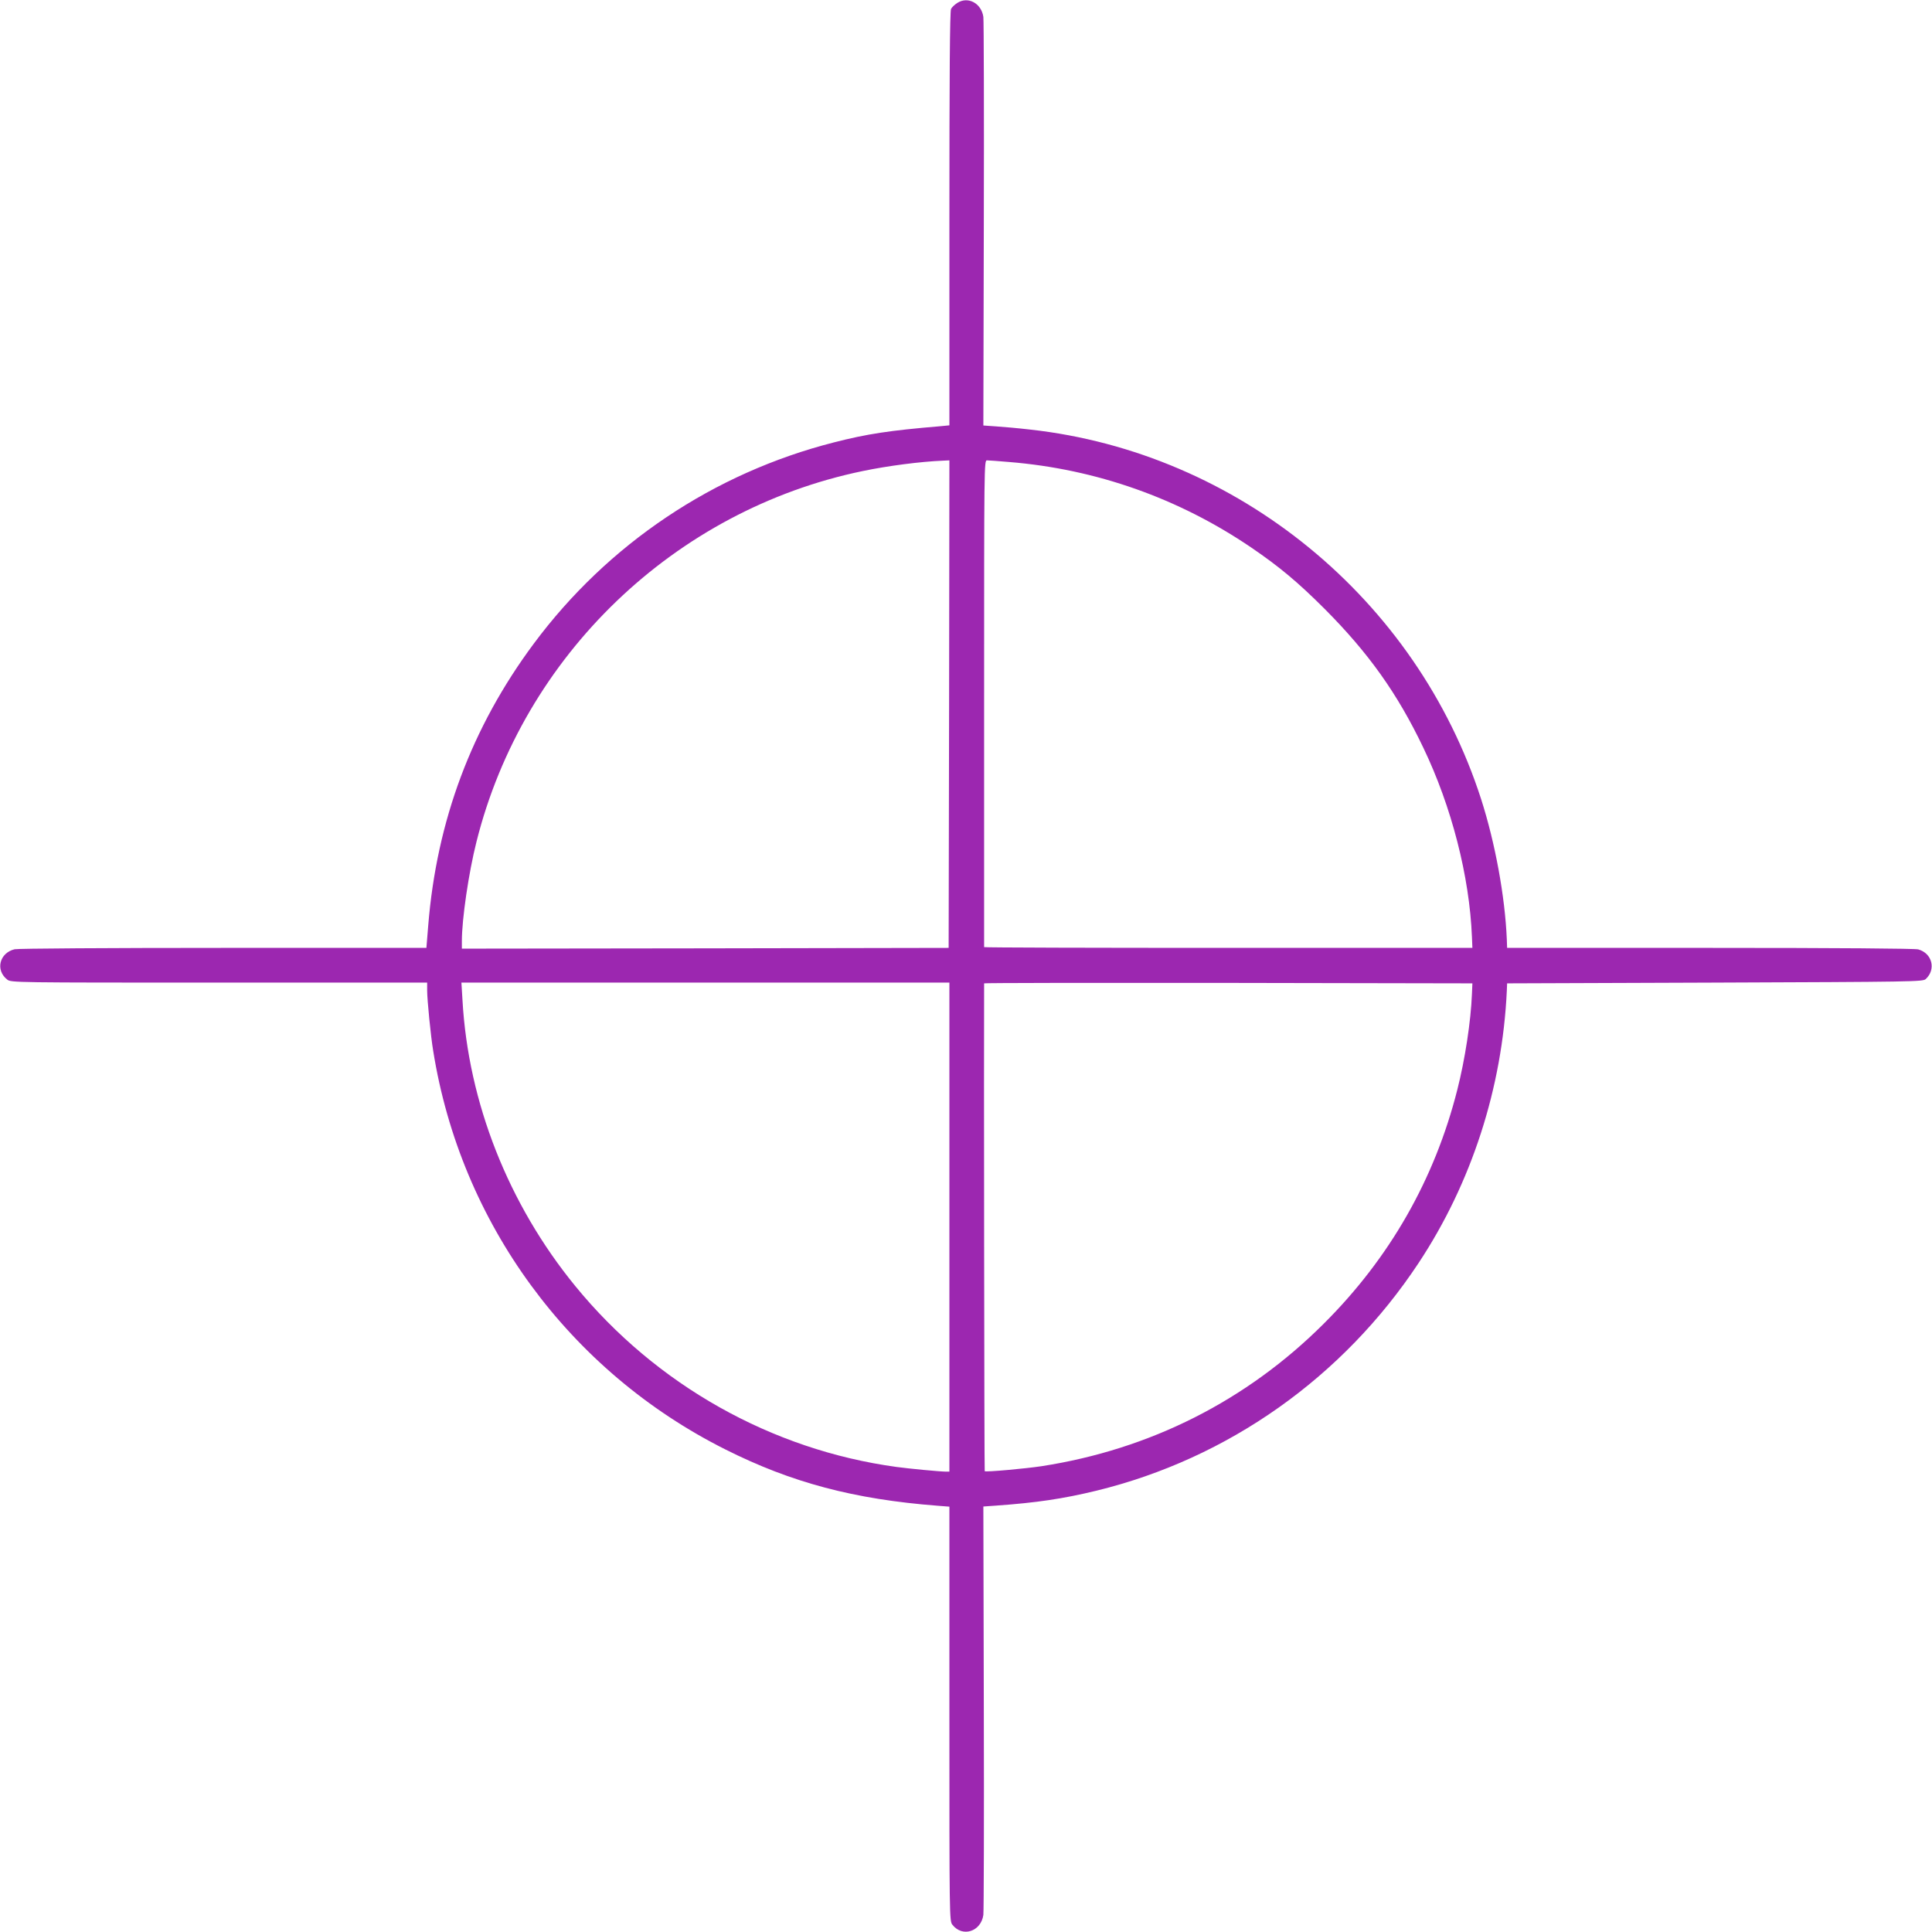
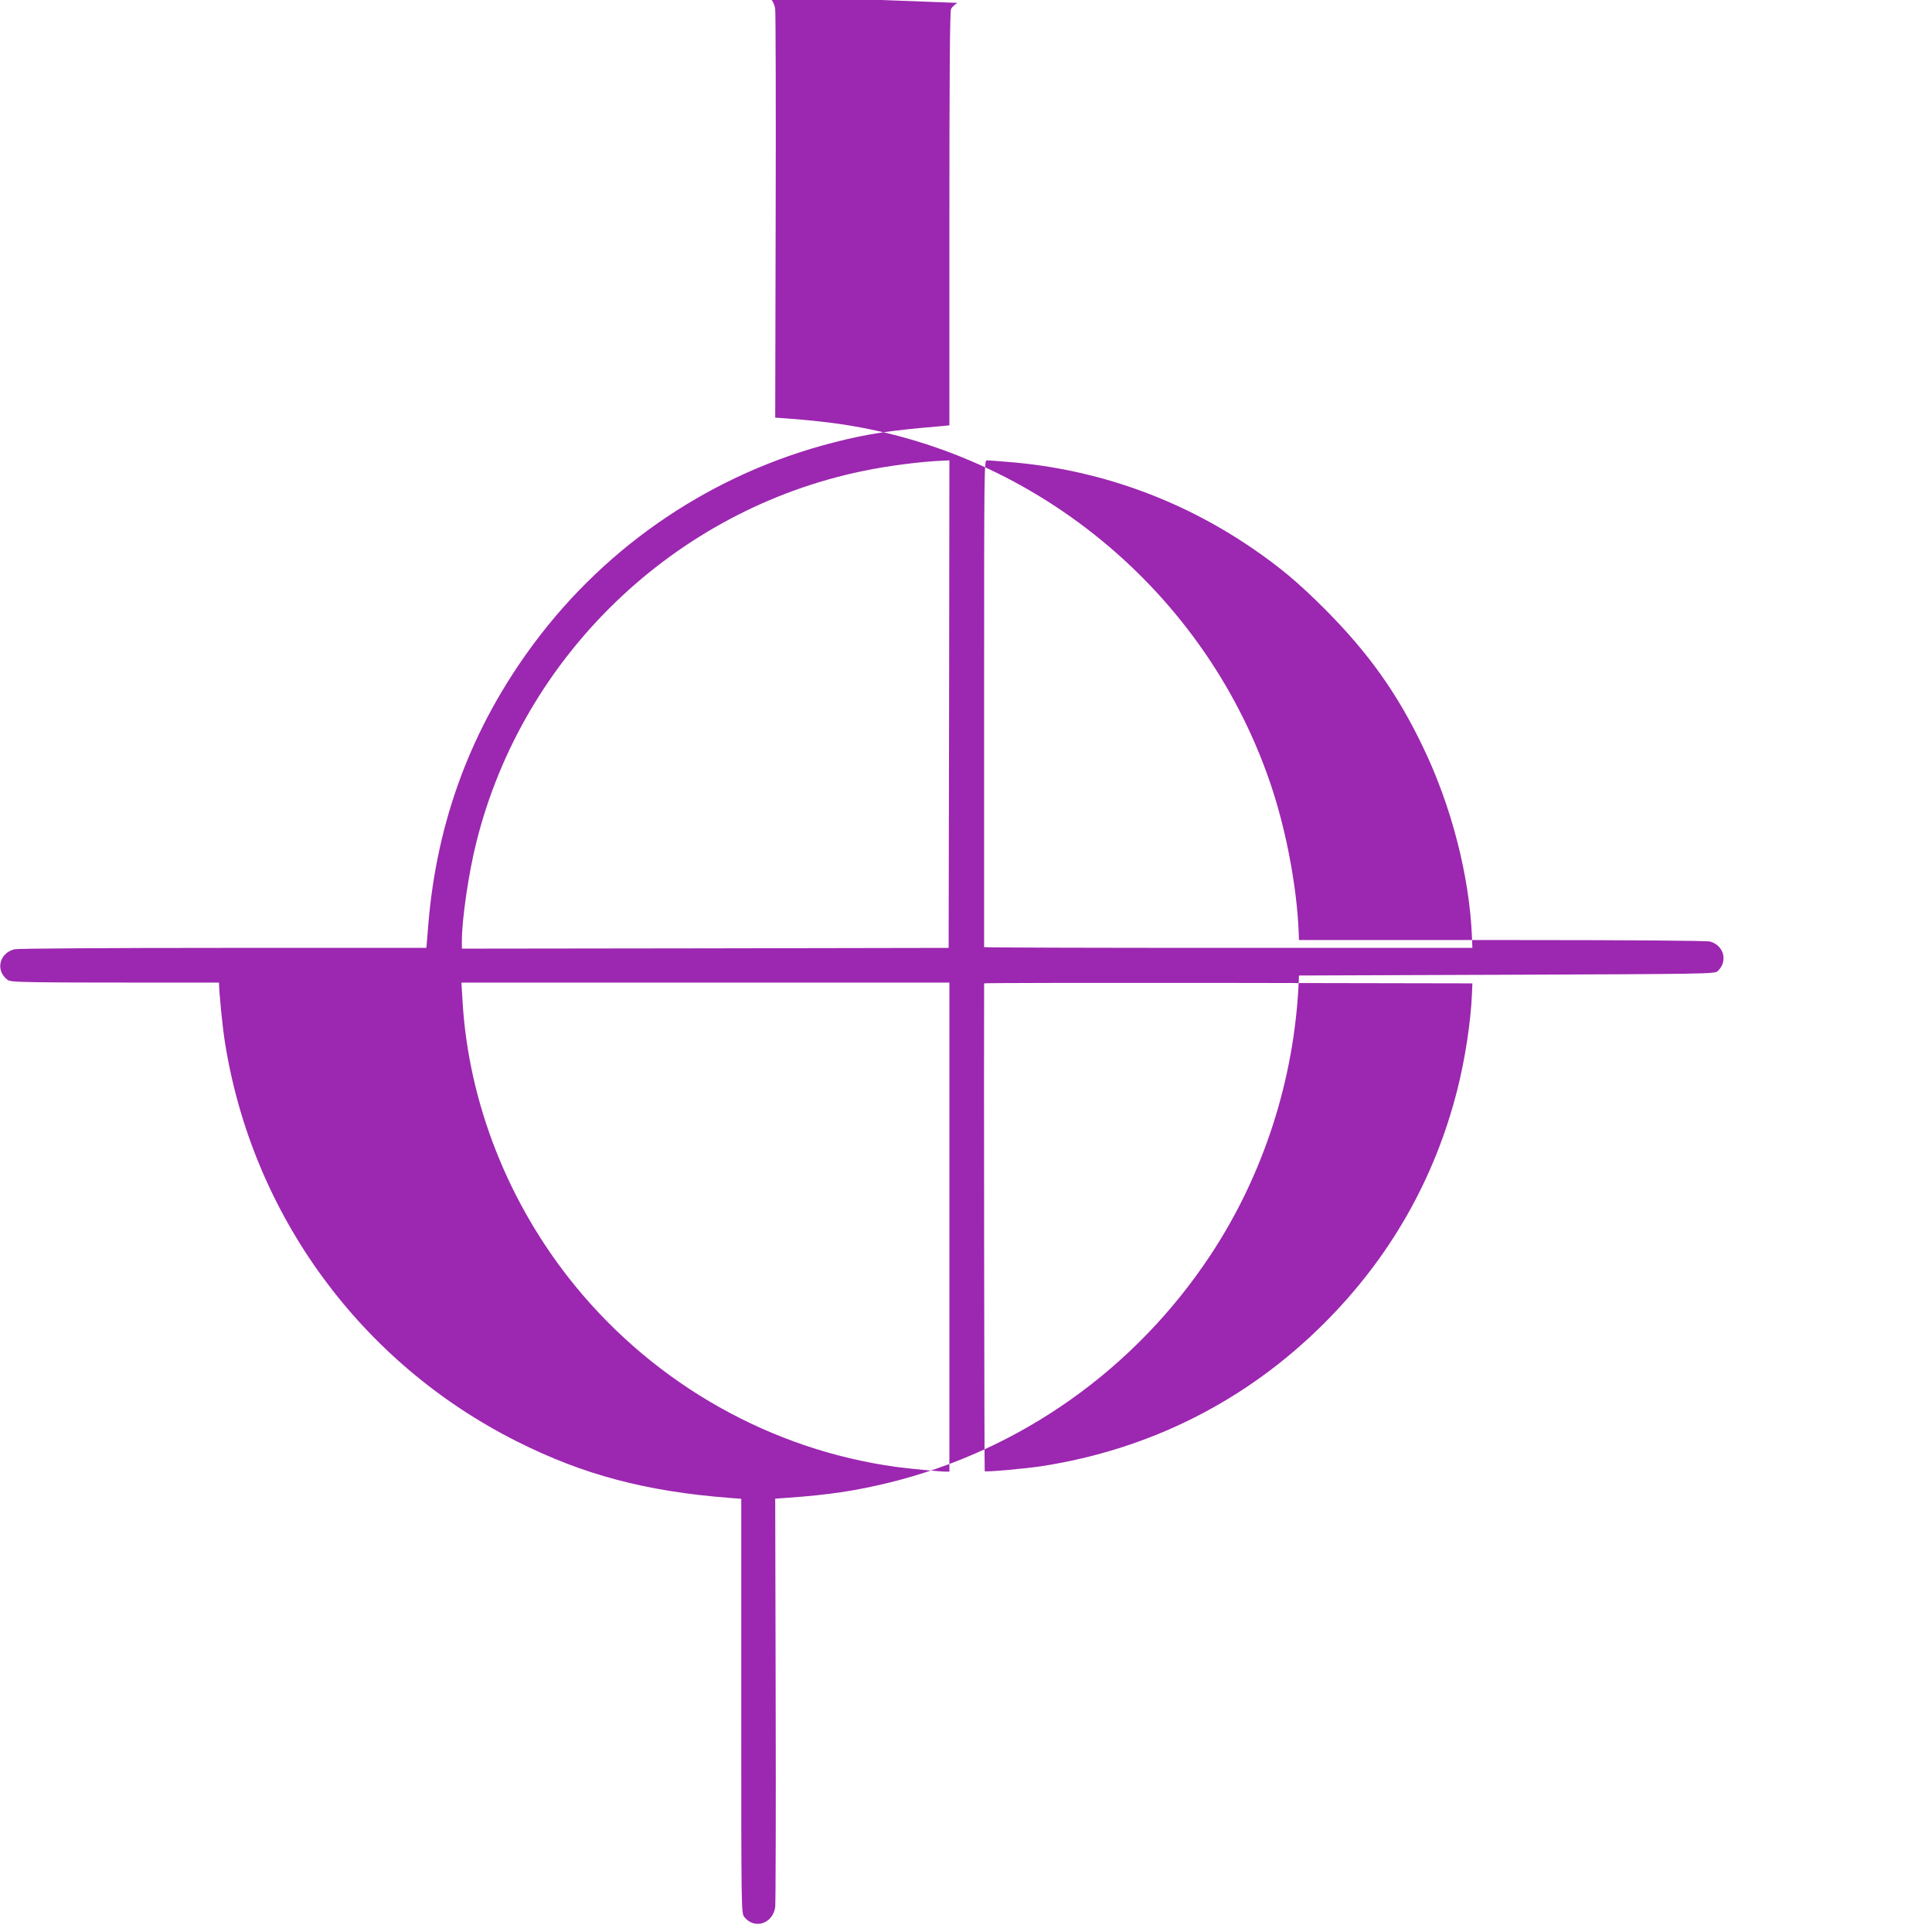
<svg xmlns="http://www.w3.org/2000/svg" version="1.0" width="1280pt" height="1280pt" viewBox="0 0 1280 1280" preserveAspectRatio="xMidYMid meet">
  <g transform="translate(0,1280) scale(0.1,-0.1)" fill="#9c27b0" stroke="none">
-     <path d="M6343 12781 c-17 -11 -37 -29 -42 -40 -8 -14 -11 -441 -11 -1390 l0 -1369 -62 -6 c-334 -28 -485 -51 -703 -107 -797 -203 -1499 -674 -1989 -1334 -411 -553 -643 -1172 -699 -1868 l-12 -147 -1345 0 c-757 0 -1362 -4 -1383 -9 -101 -24 -129 -139 -49 -201 24 -20 48 -20 1403 -20 l1379 0 0 -52 c0 -62 24 -305 40 -400 182 -1141 901 -2122 1936 -2641 438 -220 852 -330 1407 -373 l77 -6 0 -1373 c0 -1349 0 -1373 20 -1397 66 -85 189 -46 205 65 3 23 5 641 3 1374 l-3 1332 85 6 c266 19 443 45 665 99 872 213 1633 751 2134 1509 350 529 554 1159 584 1802 l2 50 1376 5 c1314 5 1378 6 1397 23 70 64 44 171 -49 197 -21 6 -529 10 -1379 10 l-1345 0 -2 57 c-12 284 -77 638 -170 928 -427 1326 -1612 2297 -2988 2449 -77 9 -178 18 -225 21 l-85 6 3 1332 c2 733 0 1351 -3 1375 -13 90 -101 138 -172 93z m-55 -4646 l-3 -1615 -1613 -3 -1612 -2 0 51 c0 144 45 453 97 658 309 1233 1313 2197 2558 2455 168 35 384 63 533 69 l42 2 -2 -1615z m399 1604 c576 -47 1122 -240 1602 -566 185 -126 309 -229 487 -407 290 -291 482 -560 653 -918 188 -391 307 -854 323 -1256 l3 -72 -1618 0 c-889 0 -1617 2 -1617 5 0 3 0 730 0 1615 0 1588 0 1610 19 1610 11 0 78 -5 148 -11z m-397 -5069 l0 -1620 -22 0 c-38 0 -248 20 -328 31 -828 113 -1594 544 -2129 1199 -443 542 -709 1216 -747 1895 l-7 115 1616 0 1617 0 0 -1620z m3462 1545 c-7 -181 -46 -435 -97 -635 -150 -593 -448 -1115 -885 -1550 -511 -510 -1151 -833 -1870 -944 -106 -16 -370 -40 -376 -33 -3 2 -6 2850 -4 3232 0 3 728 4 1618 3 l1617 -3 -3 -70z" />
+     <path d="M6343 12781 c-17 -11 -37 -29 -42 -40 -8 -14 -11 -441 -11 -1390 l0 -1369 -62 -6 c-334 -28 -485 -51 -703 -107 -797 -203 -1499 -674 -1989 -1334 -411 -553 -643 -1172 -699 -1868 l-12 -147 -1345 0 c-757 0 -1362 -4 -1383 -9 -101 -24 -129 -139 -49 -201 24 -20 48 -20 1403 -20 c0 -62 24 -305 40 -400 182 -1141 901 -2122 1936 -2641 438 -220 852 -330 1407 -373 l77 -6 0 -1373 c0 -1349 0 -1373 20 -1397 66 -85 189 -46 205 65 3 23 5 641 3 1374 l-3 1332 85 6 c266 19 443 45 665 99 872 213 1633 751 2134 1509 350 529 554 1159 584 1802 l2 50 1376 5 c1314 5 1378 6 1397 23 70 64 44 171 -49 197 -21 6 -529 10 -1379 10 l-1345 0 -2 57 c-12 284 -77 638 -170 928 -427 1326 -1612 2297 -2988 2449 -77 9 -178 18 -225 21 l-85 6 3 1332 c2 733 0 1351 -3 1375 -13 90 -101 138 -172 93z m-55 -4646 l-3 -1615 -1613 -3 -1612 -2 0 51 c0 144 45 453 97 658 309 1233 1313 2197 2558 2455 168 35 384 63 533 69 l42 2 -2 -1615z m399 1604 c576 -47 1122 -240 1602 -566 185 -126 309 -229 487 -407 290 -291 482 -560 653 -918 188 -391 307 -854 323 -1256 l3 -72 -1618 0 c-889 0 -1617 2 -1617 5 0 3 0 730 0 1615 0 1588 0 1610 19 1610 11 0 78 -5 148 -11z m-397 -5069 l0 -1620 -22 0 c-38 0 -248 20 -328 31 -828 113 -1594 544 -2129 1199 -443 542 -709 1216 -747 1895 l-7 115 1616 0 1617 0 0 -1620z m3462 1545 c-7 -181 -46 -435 -97 -635 -150 -593 -448 -1115 -885 -1550 -511 -510 -1151 -833 -1870 -944 -106 -16 -370 -40 -376 -33 -3 2 -6 2850 -4 3232 0 3 728 4 1618 3 l1617 -3 -3 -70z" />
  </g>
</svg>